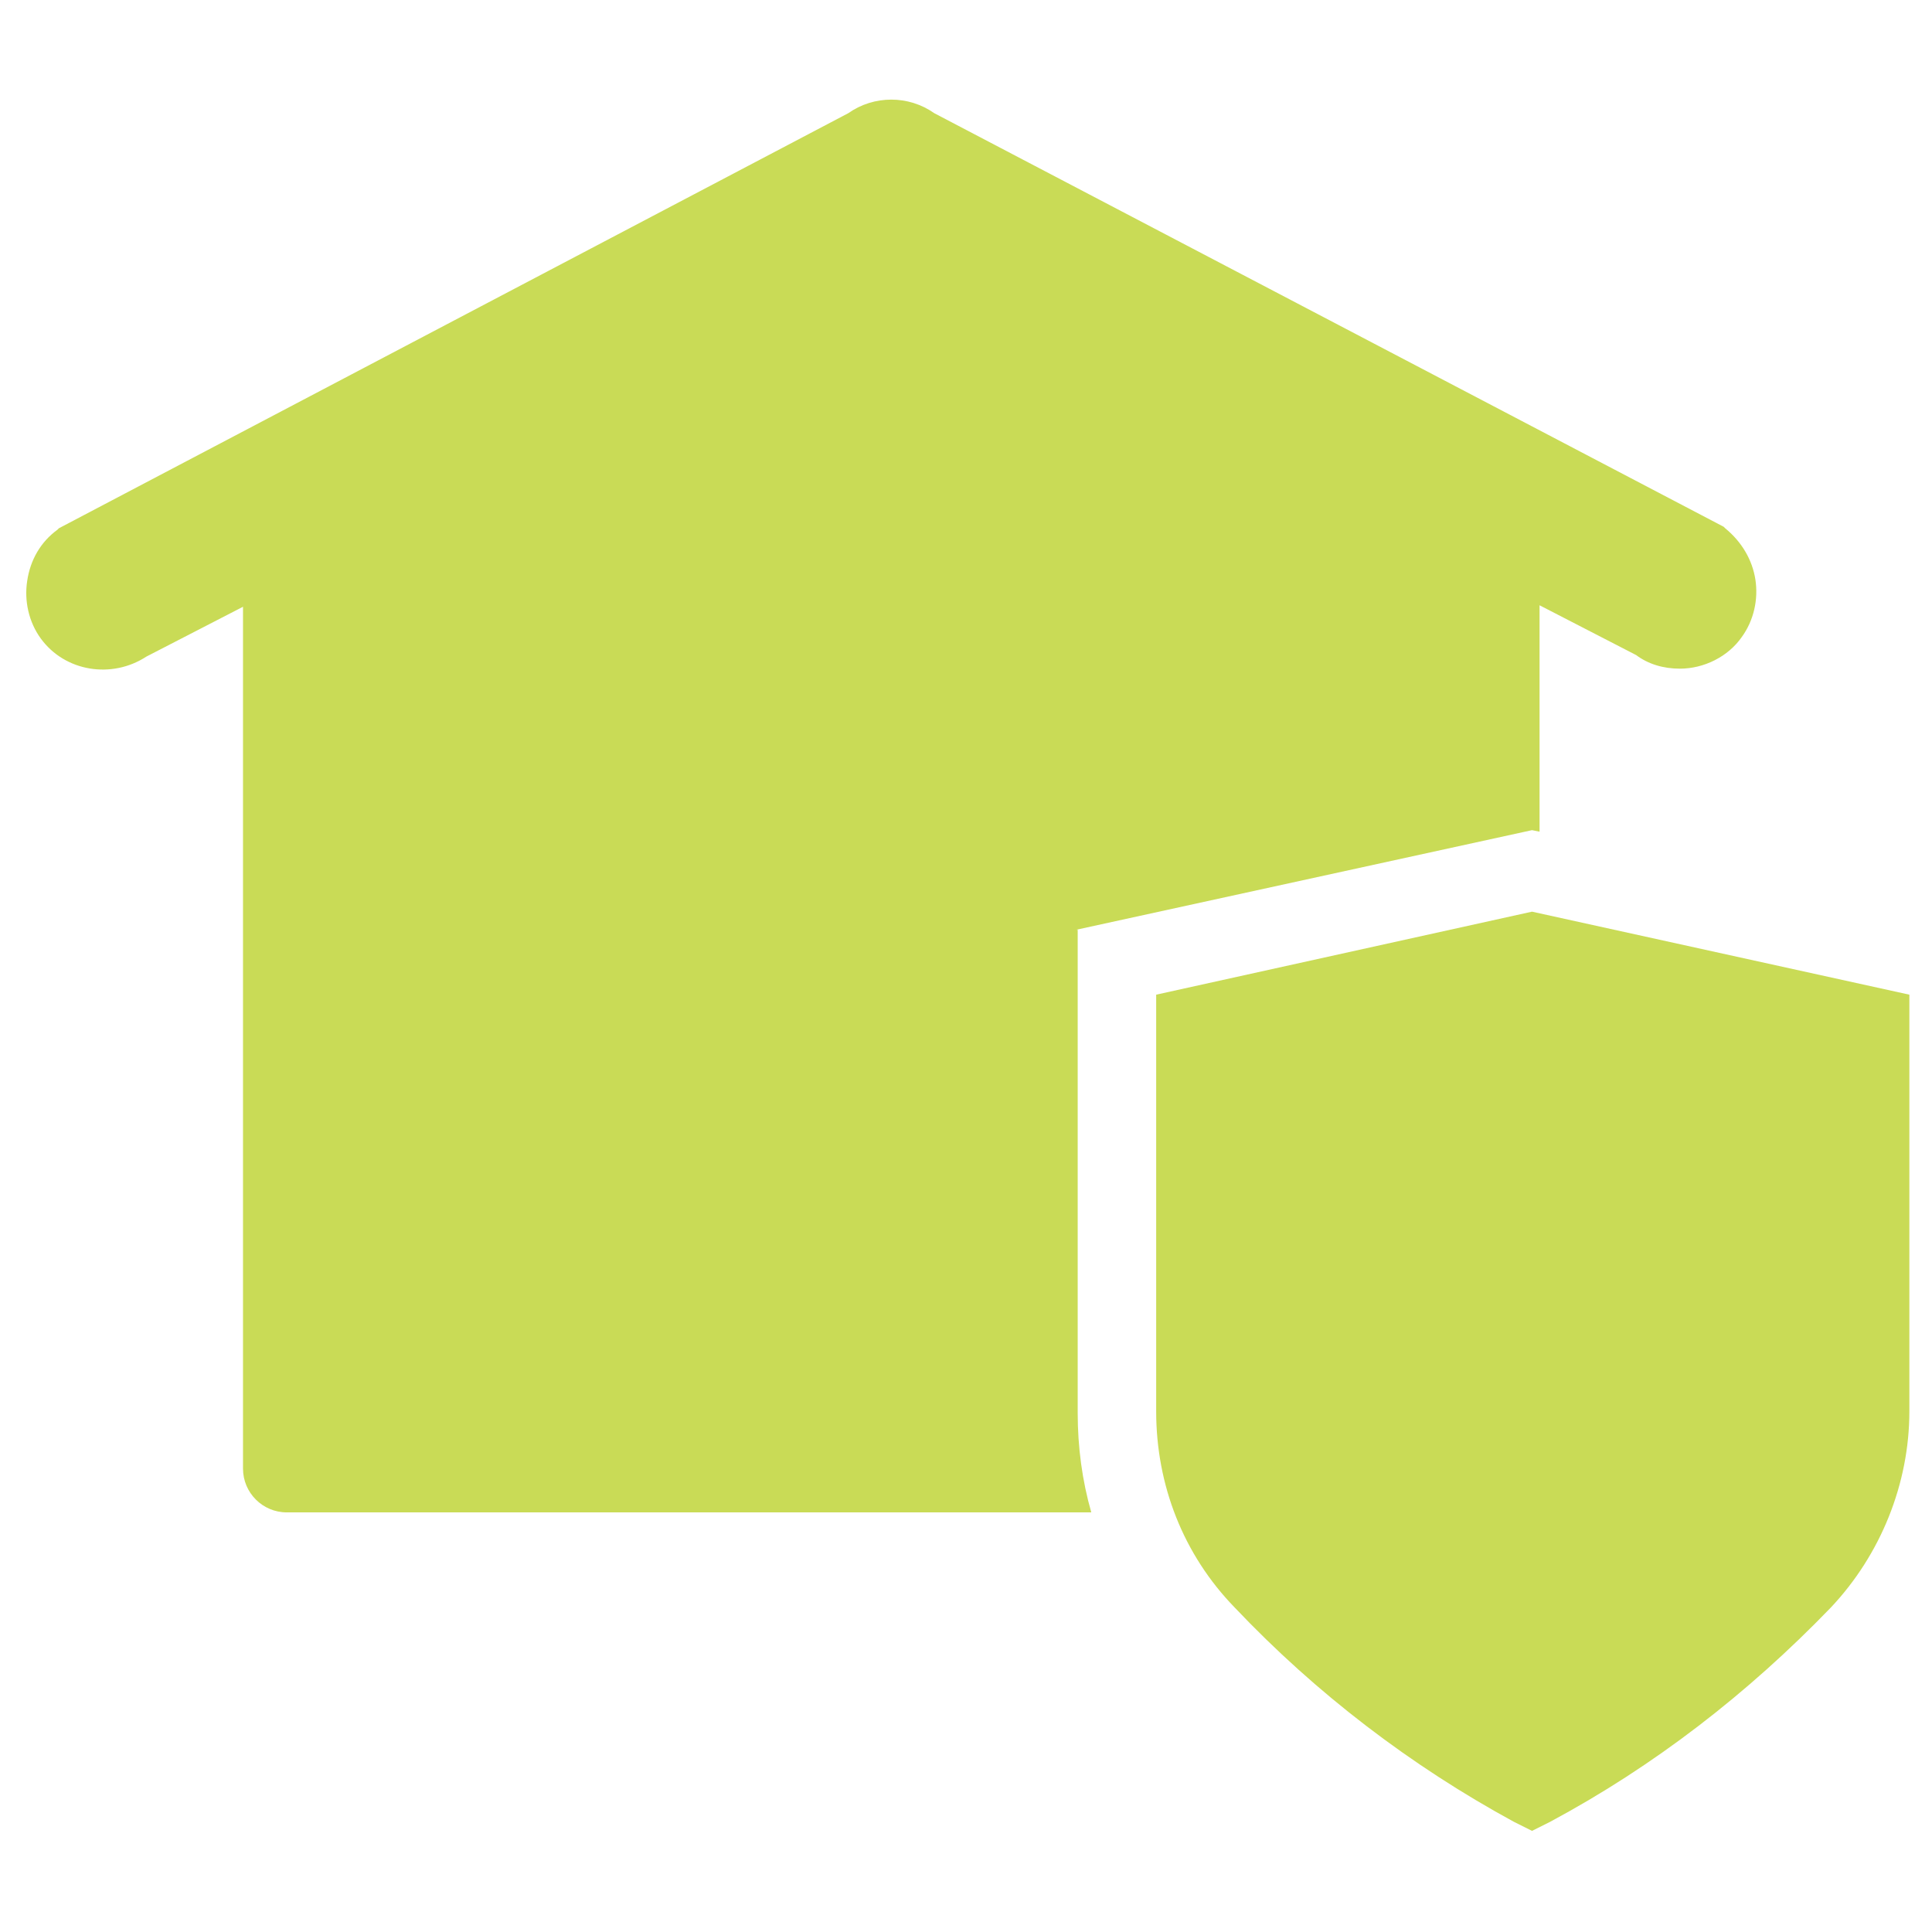
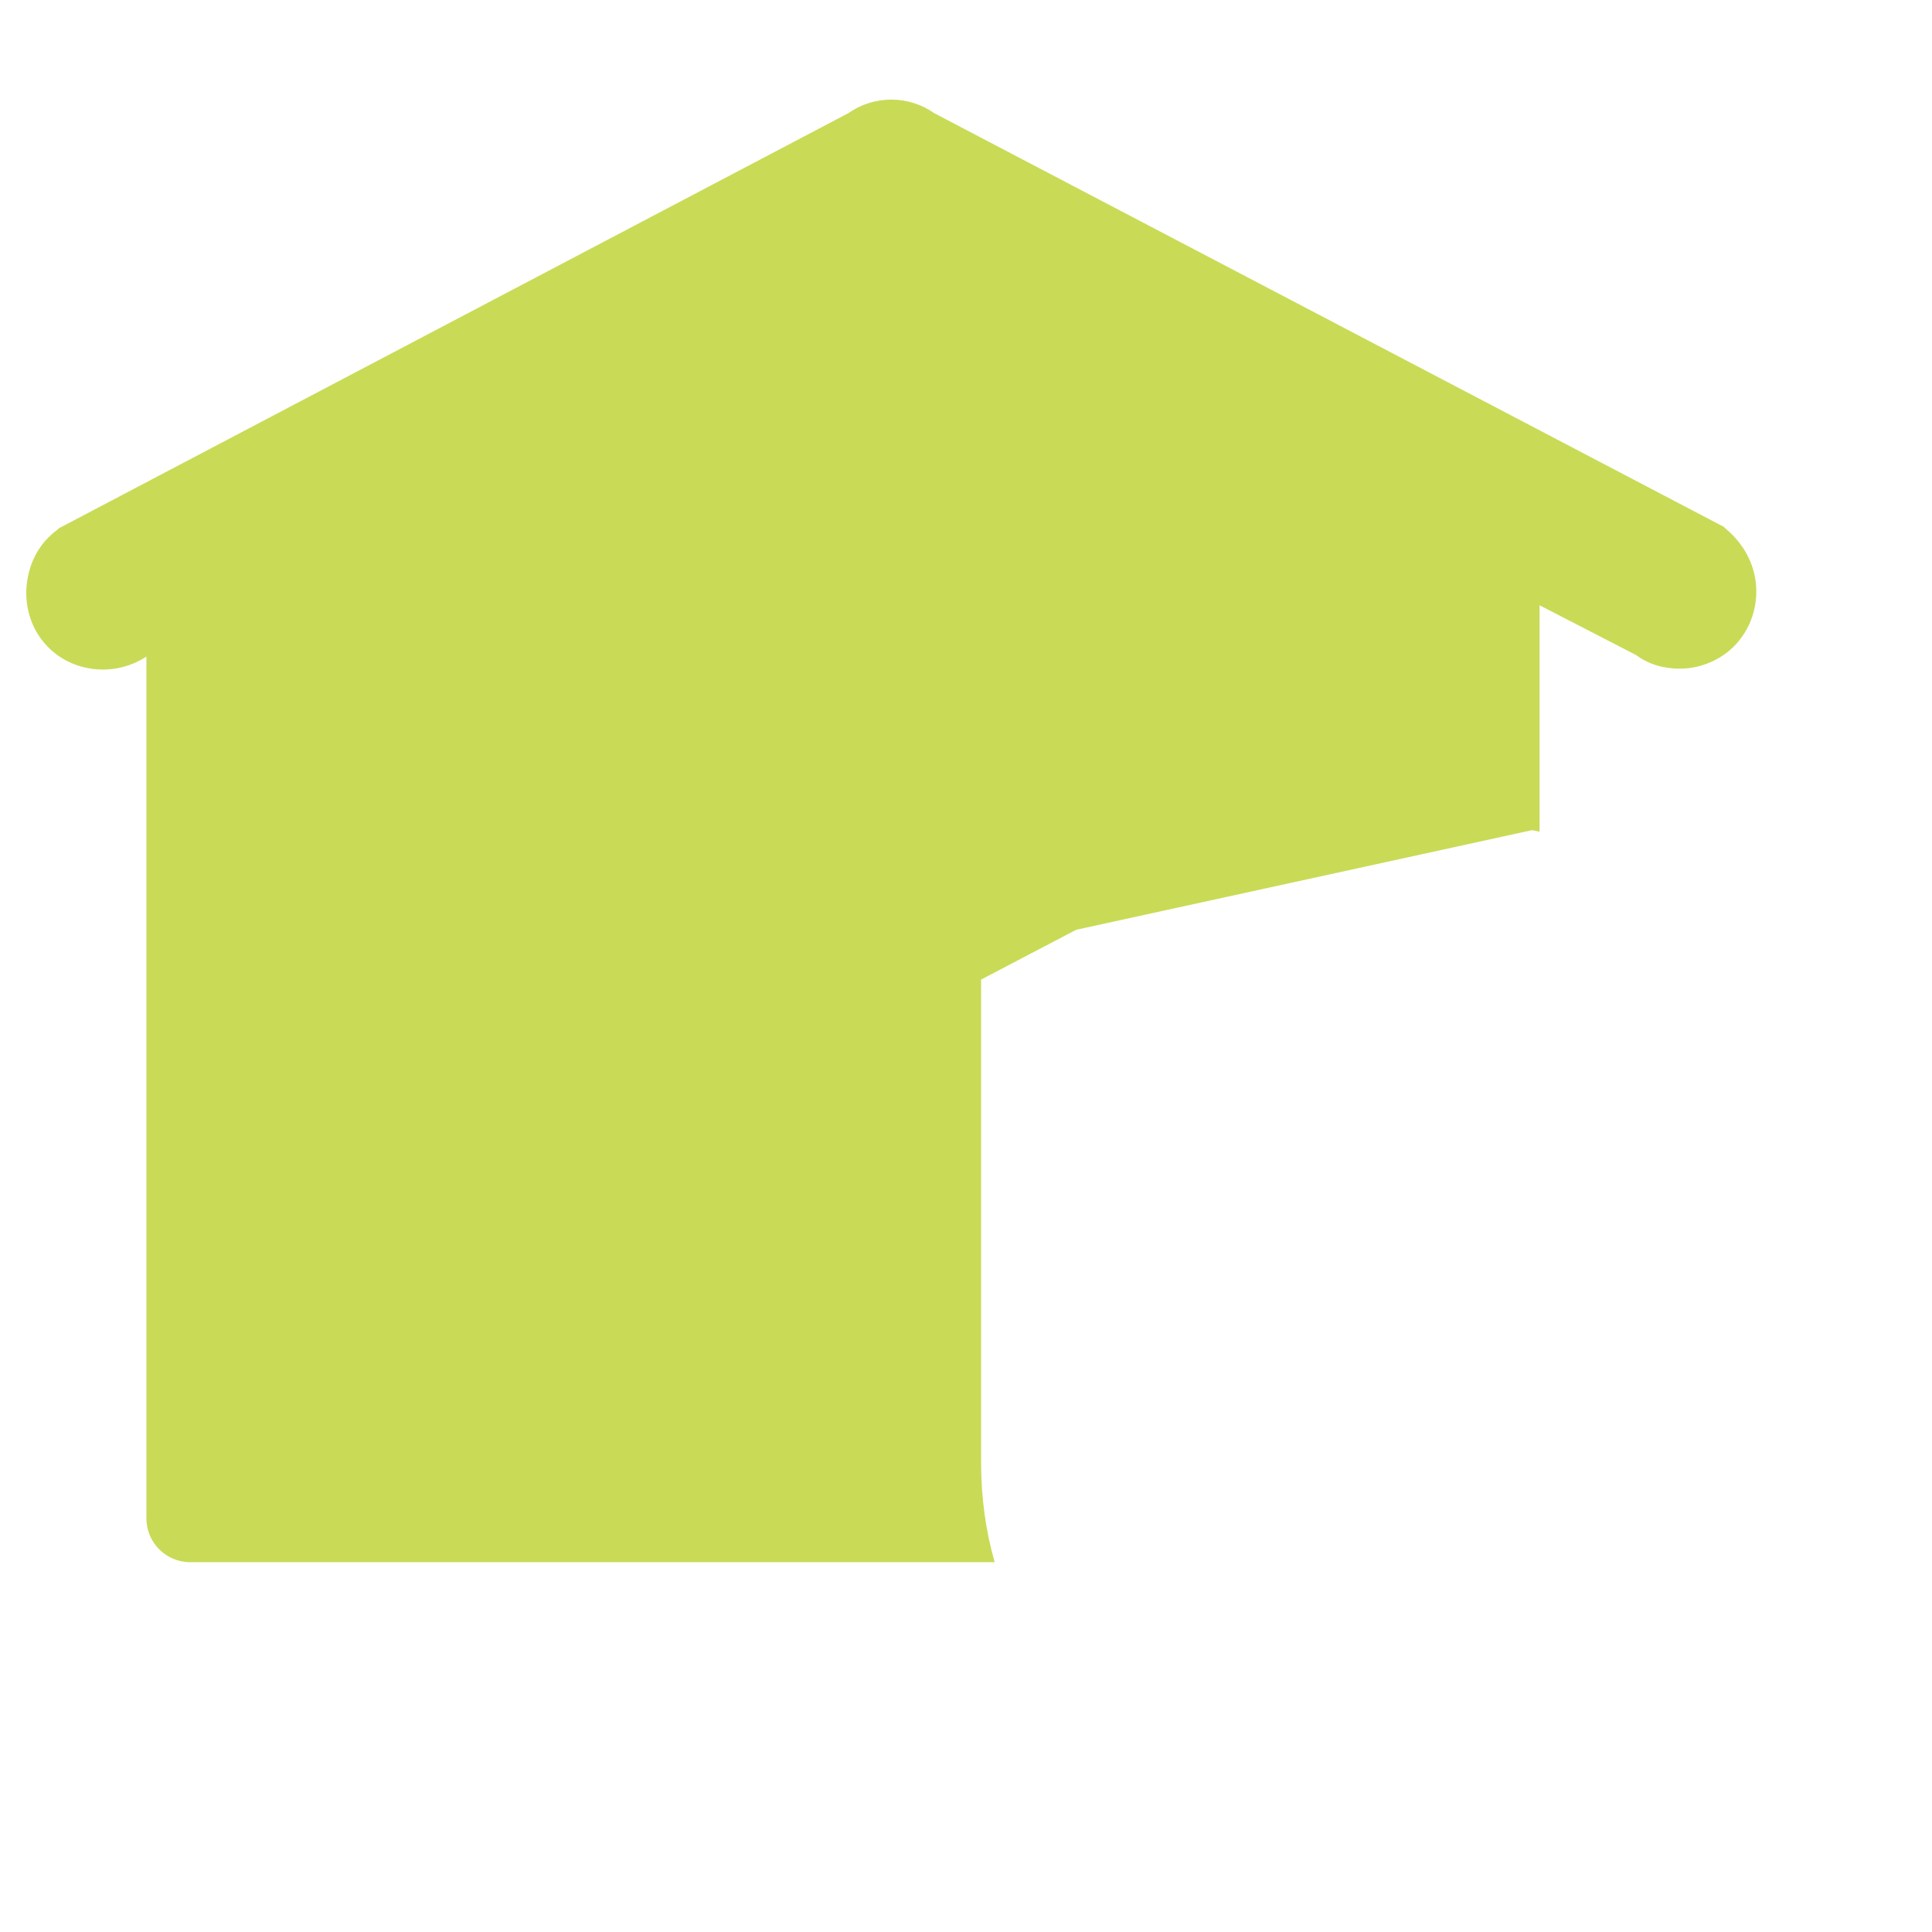
<svg xmlns="http://www.w3.org/2000/svg" width="1200pt" height="1200pt" version="1.1" viewBox="0 0 1200 1200">
  <g fill="#c9db56">
-     <path d="m951.56 566.25-233.44 51.562v258.75c0 45.938 16.875 89.062 48.75 121.88 50.625 53.438 109.69 98.438 173.44 133.12l11.25 5.625 11.25-5.625c64.688-34.688 122.81-79.688 174.38-133.12 30.938-32.812 48.75-76.875 48.75-121.88v-258.75z" />
-     <path d="m668.44 577.5 283.12-61.875 4.688 0.938v-140.62l60 30.938c7.5 5.625 16.875 8.438 27.188 8.438 15 0 30-7.5 38.438-19.688 7.5-10.312 10.312-23.438 8.438-35.625s-8.438-23.438-18.75-31.875l-0.938-0.938-490.31-256.88c-15.938-11.25-37.5-11.25-53.438 0l-490.31 257.81-0.938 0.938c-10.312 7.5-16.875 18.75-18.75 31.875-1.875 12.188 0.938 25.312 8.438 35.625 15 20.625 44.062 25.312 65.625 11.25l60-30.938v535.31c0 15 12.188 27.188 27.188 27.188h499.69c-5.625-19.688-8.438-40.312-8.438-61.875v-300z" />
+     <path d="m668.44 577.5 283.12-61.875 4.688 0.938v-140.62l60 30.938c7.5 5.625 16.875 8.438 27.188 8.438 15 0 30-7.5 38.438-19.688 7.5-10.312 10.312-23.438 8.438-35.625s-8.438-23.438-18.75-31.875l-0.938-0.938-490.31-256.88c-15.938-11.25-37.5-11.25-53.438 0l-490.31 257.81-0.938 0.938c-10.312 7.5-16.875 18.75-18.75 31.875-1.875 12.188 0.938 25.312 8.438 35.625 15 20.625 44.062 25.312 65.625 11.25v535.31c0 15 12.188 27.188 27.188 27.188h499.69c-5.625-19.688-8.438-40.312-8.438-61.875v-300z" />
  </g>
</svg>